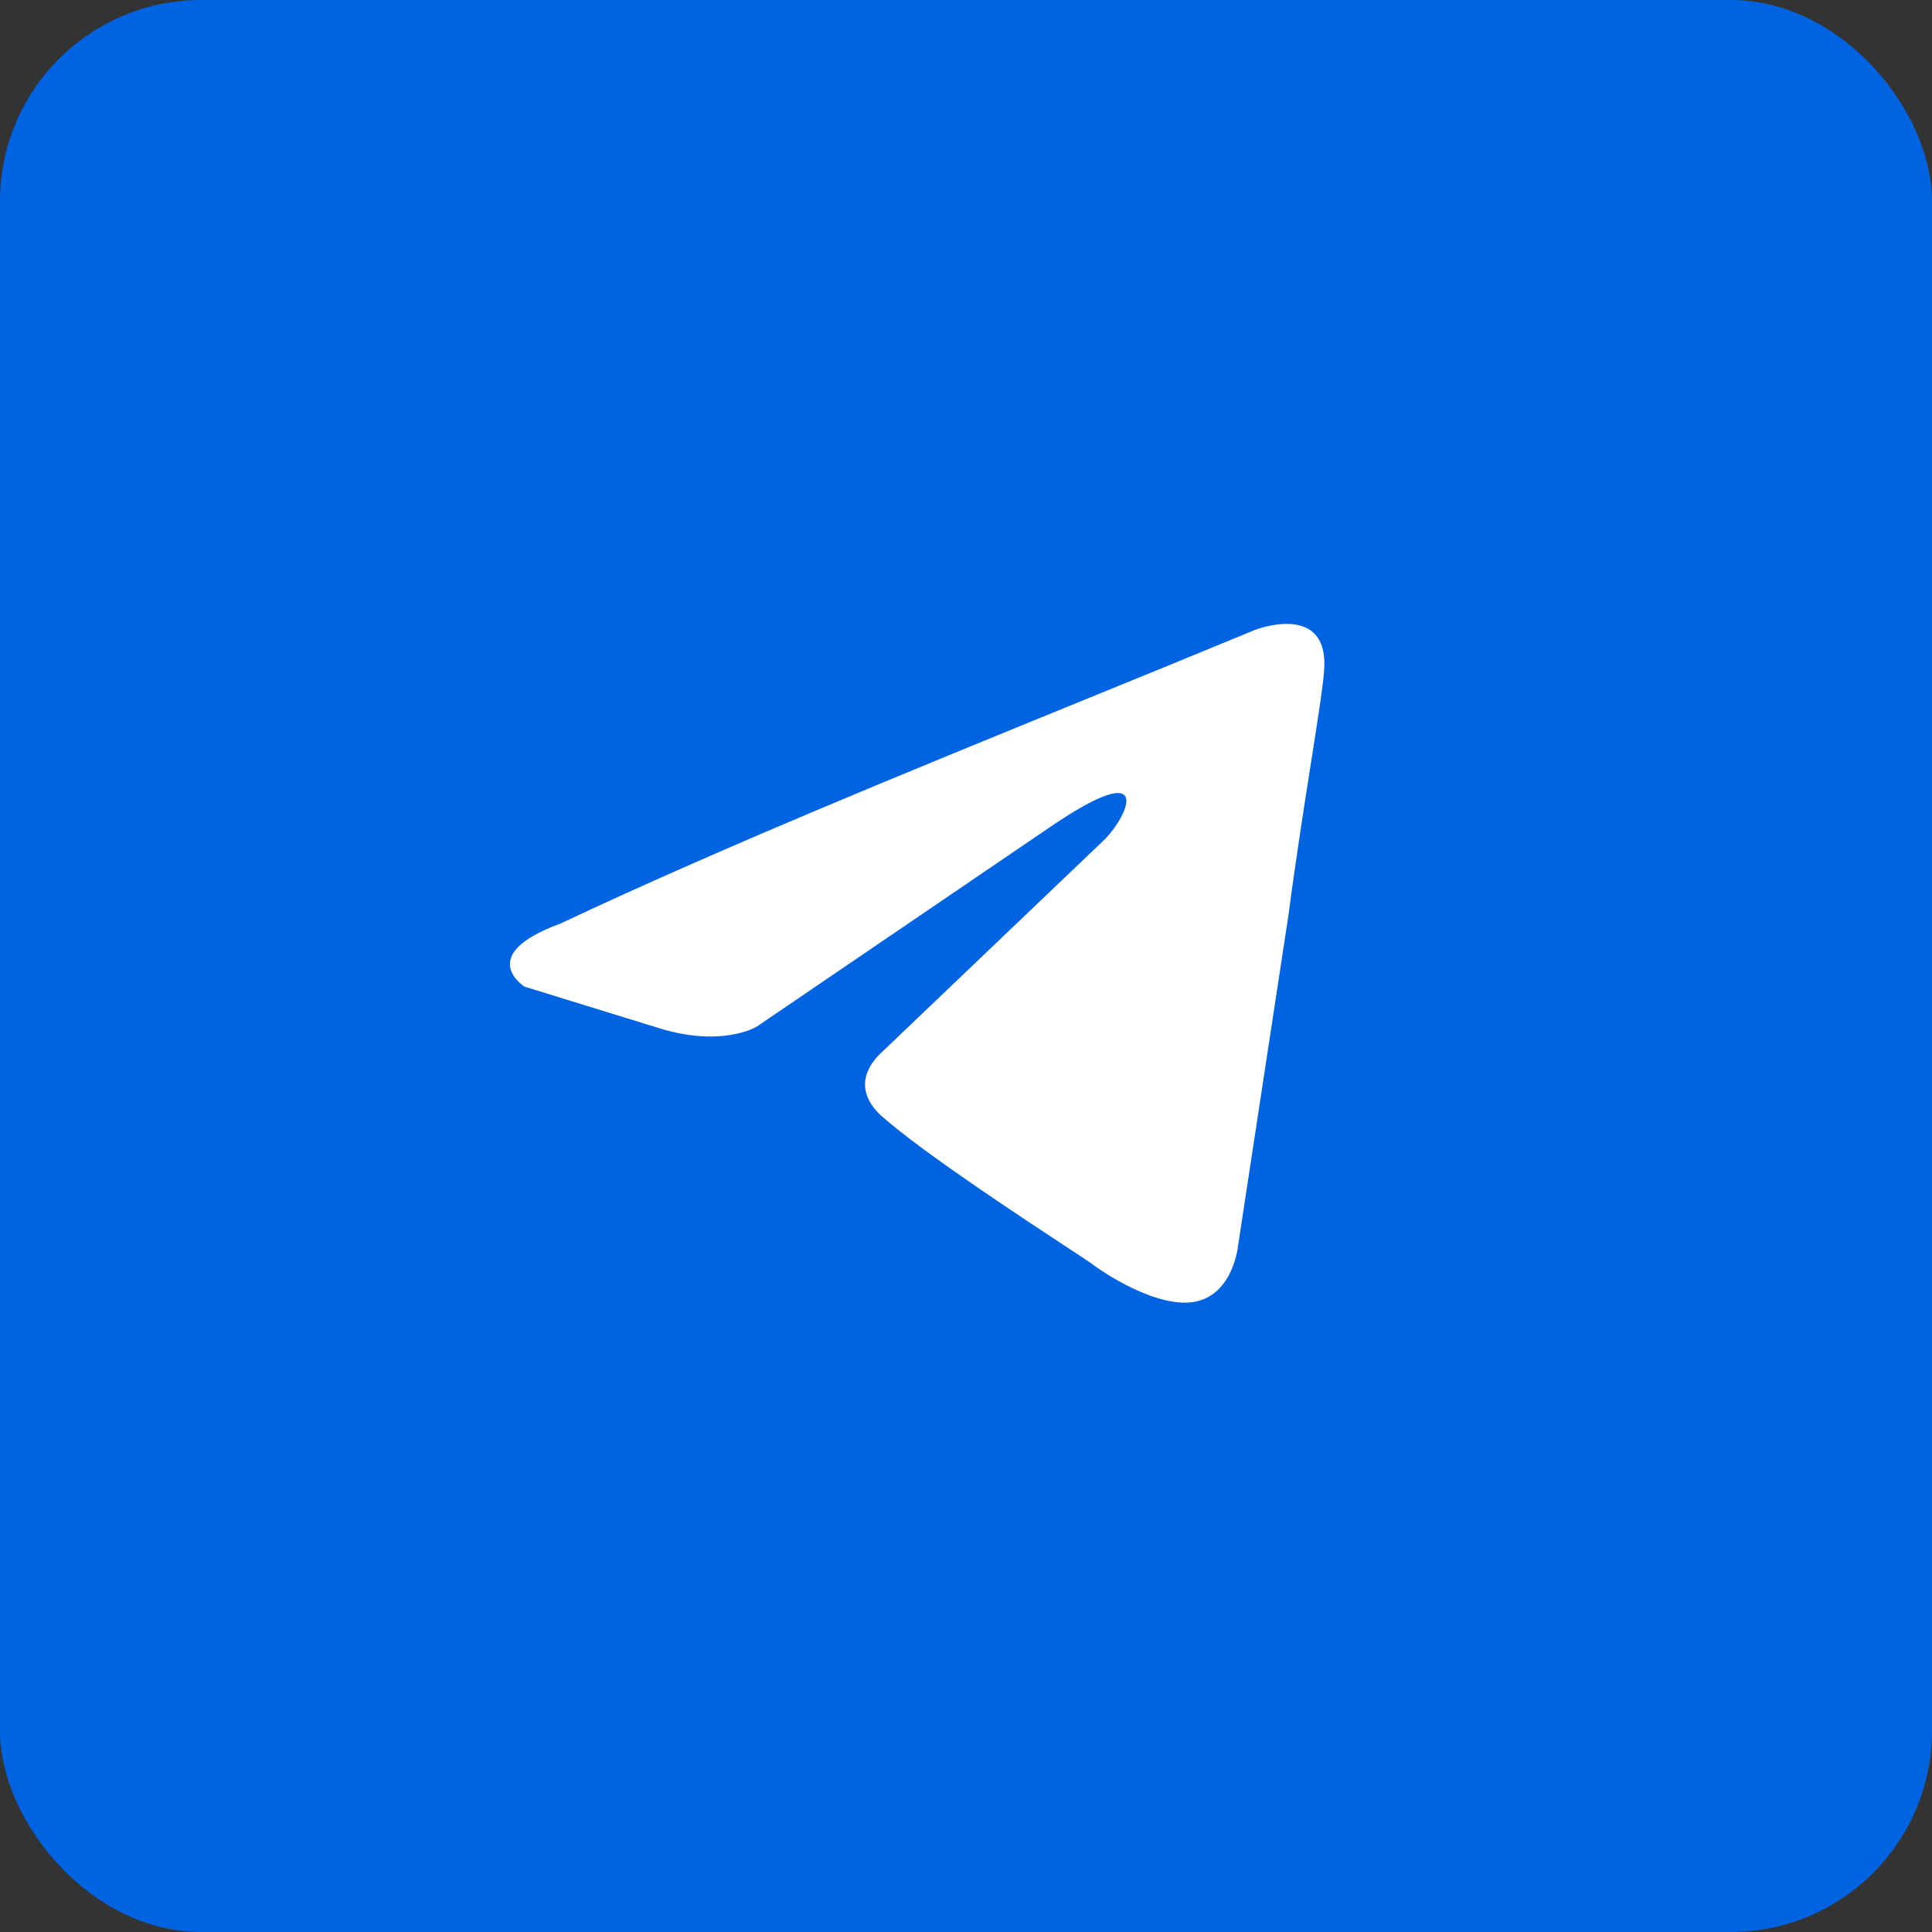
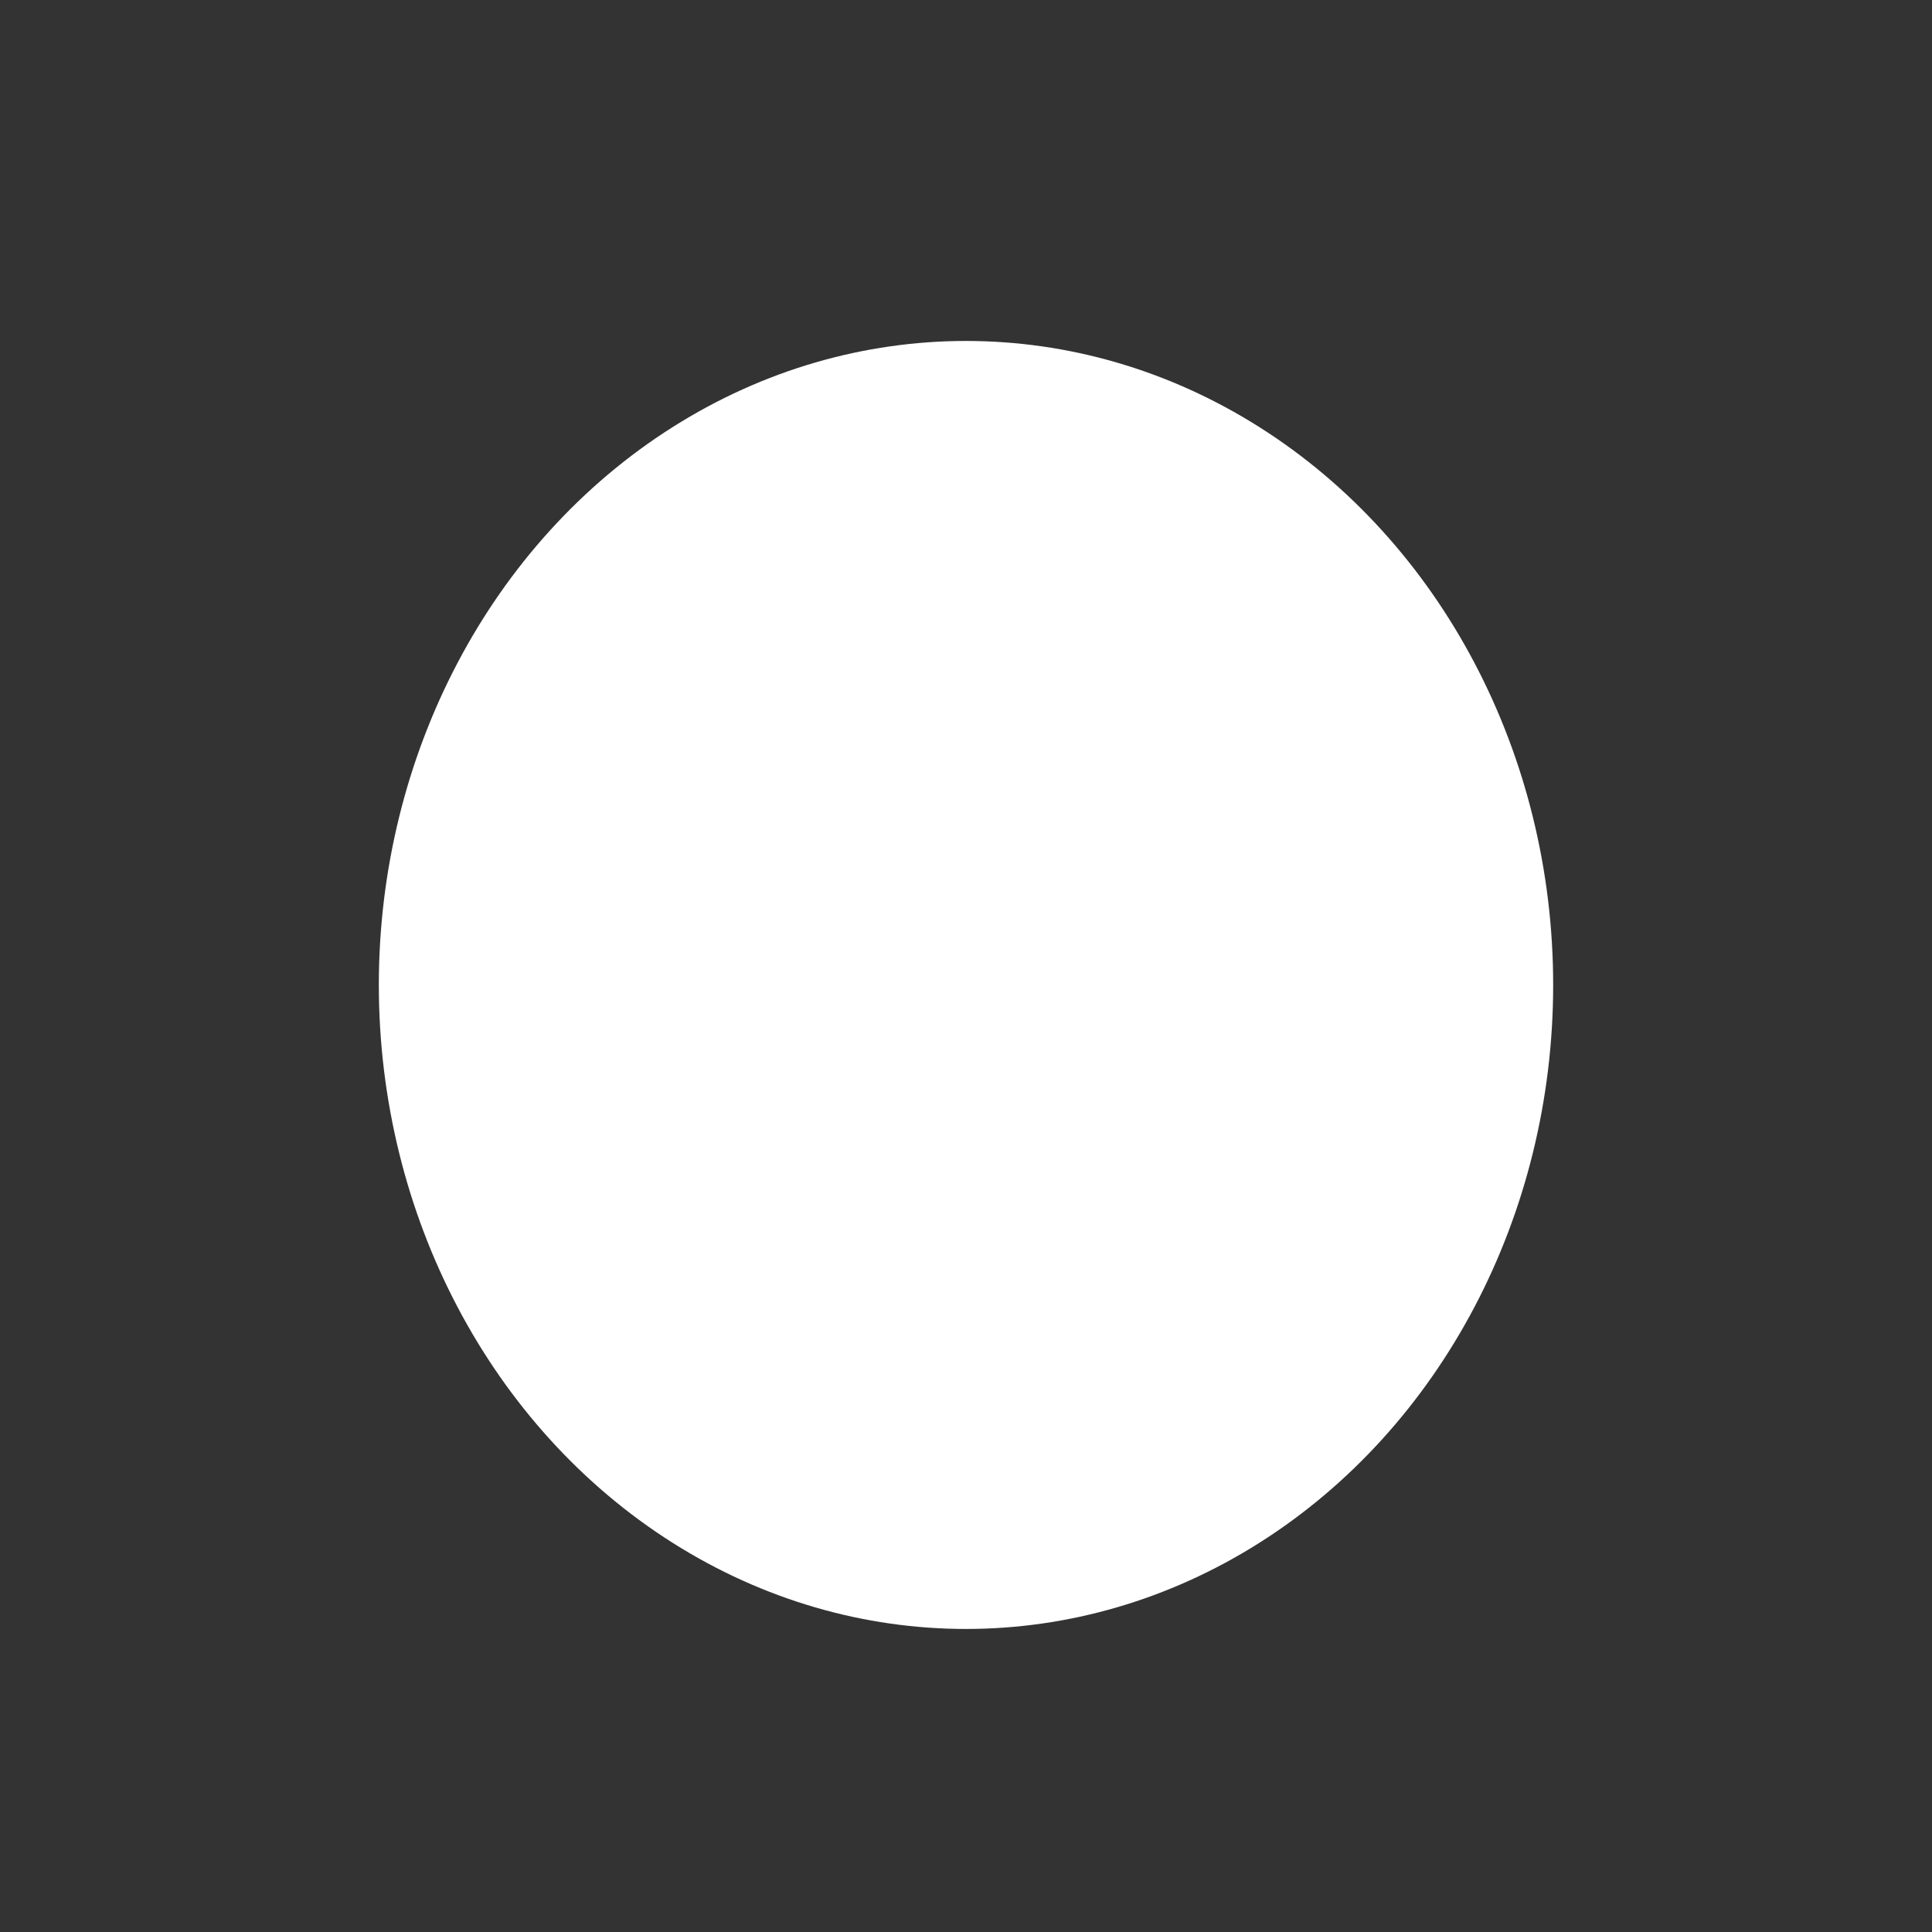
<svg xmlns="http://www.w3.org/2000/svg" width="48" height="48" viewBox="0 0 48 48" fill="none">
  <rect x="0" y="0" width="48" height="48" fill="#333333" stroke="none" />
-   <rect width="48" height="48" rx="5" fill="#0064E2" />
  <ellipse cx="24" cy="24.471" rx="14.588" ry="16" fill="white" />
-   <path fill-rule="evenodd" clip-rule="evenodd" d="M24.001 44.235C35.176 44.235 44.236 35.175 44.236 24C44.236 12.824 35.176 3.765 24.001 3.765C12.825 3.765 3.766 12.824 3.766 24C3.766 35.175 12.825 44.235 24.001 44.235ZM32.895 16.693C33.051 14.92 31.179 15.65 31.179 15.65C29.797 16.222 28.372 16.804 26.931 17.391C22.463 19.214 17.848 21.096 13.916 22.949C11.784 23.731 13.032 24.513 13.032 24.513L16.412 25.556C17.972 26.025 18.804 25.504 18.804 25.504L26.084 20.551C28.683 18.778 28.059 20.238 27.436 20.864L21.976 26.077C21.144 26.807 21.56 27.433 21.924 27.746C22.955 28.656 25.493 30.321 26.601 31.048C26.889 31.237 27.081 31.363 27.123 31.395C27.384 31.604 28.787 32.542 29.723 32.334C30.659 32.125 30.763 30.926 30.763 30.926L32.011 22.741C32.198 21.32 32.413 19.954 32.585 18.863C32.746 17.832 32.87 17.047 32.895 16.693Z" fill="#0064E2" />
</svg>